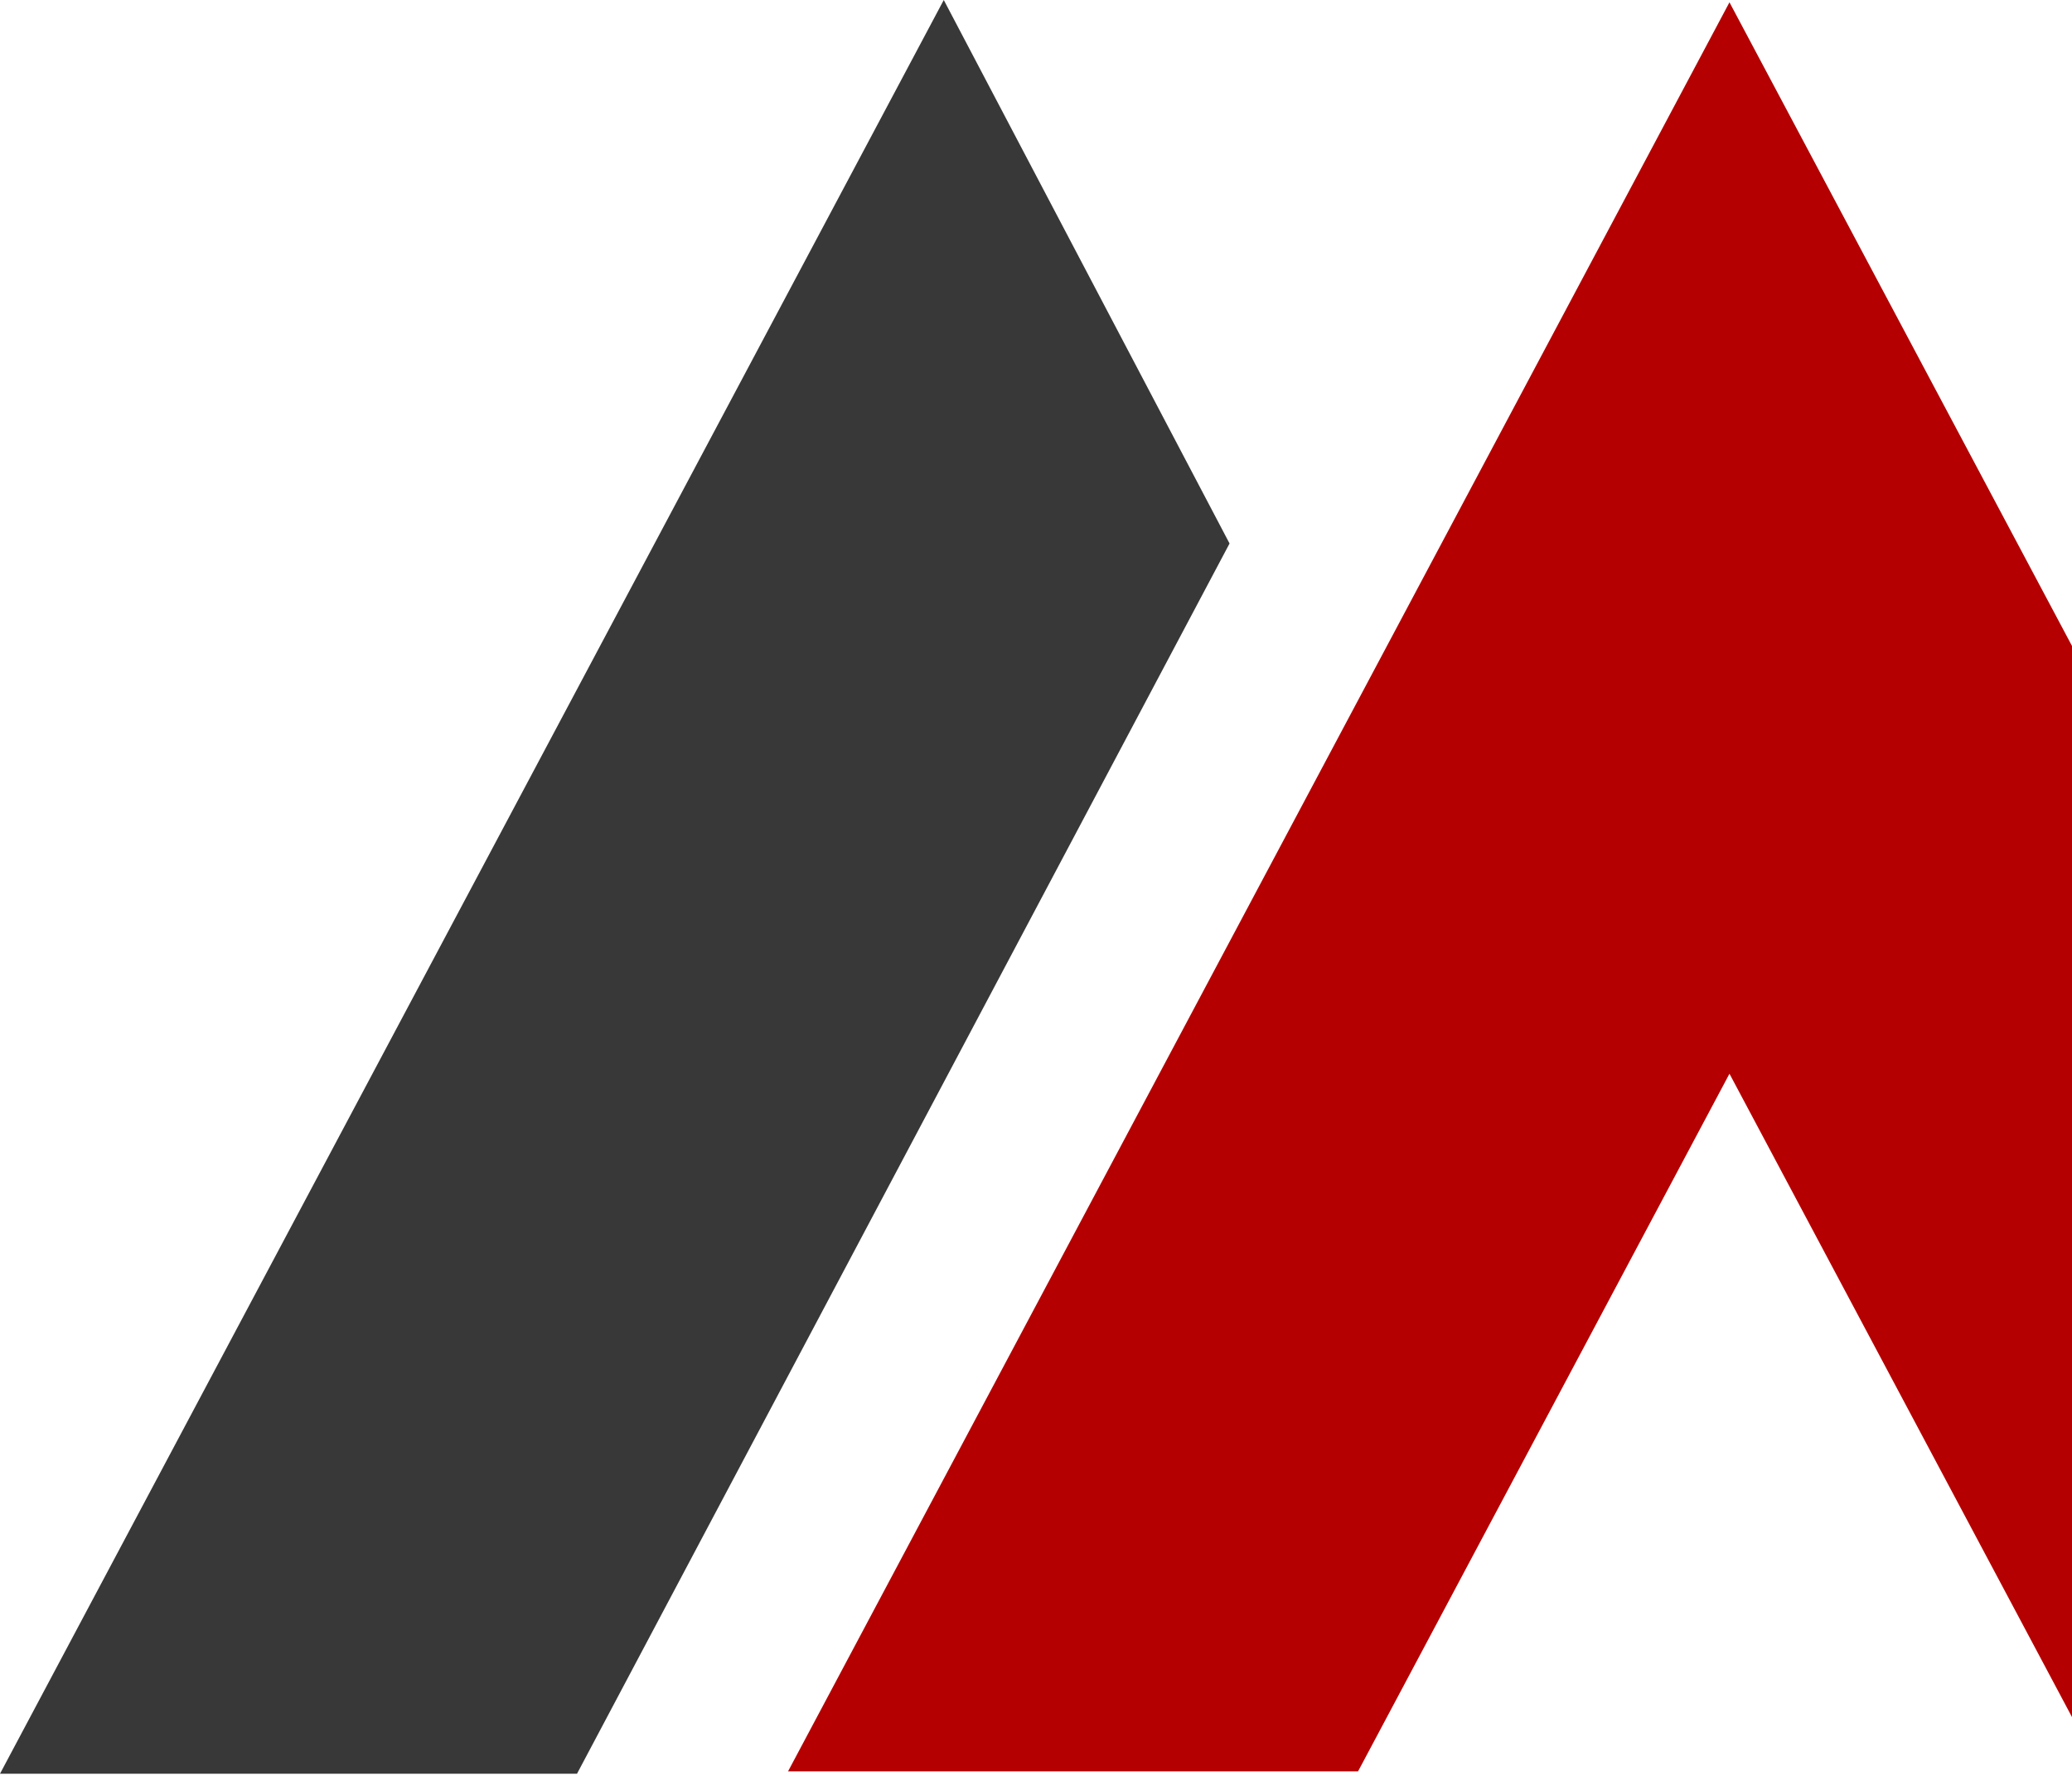
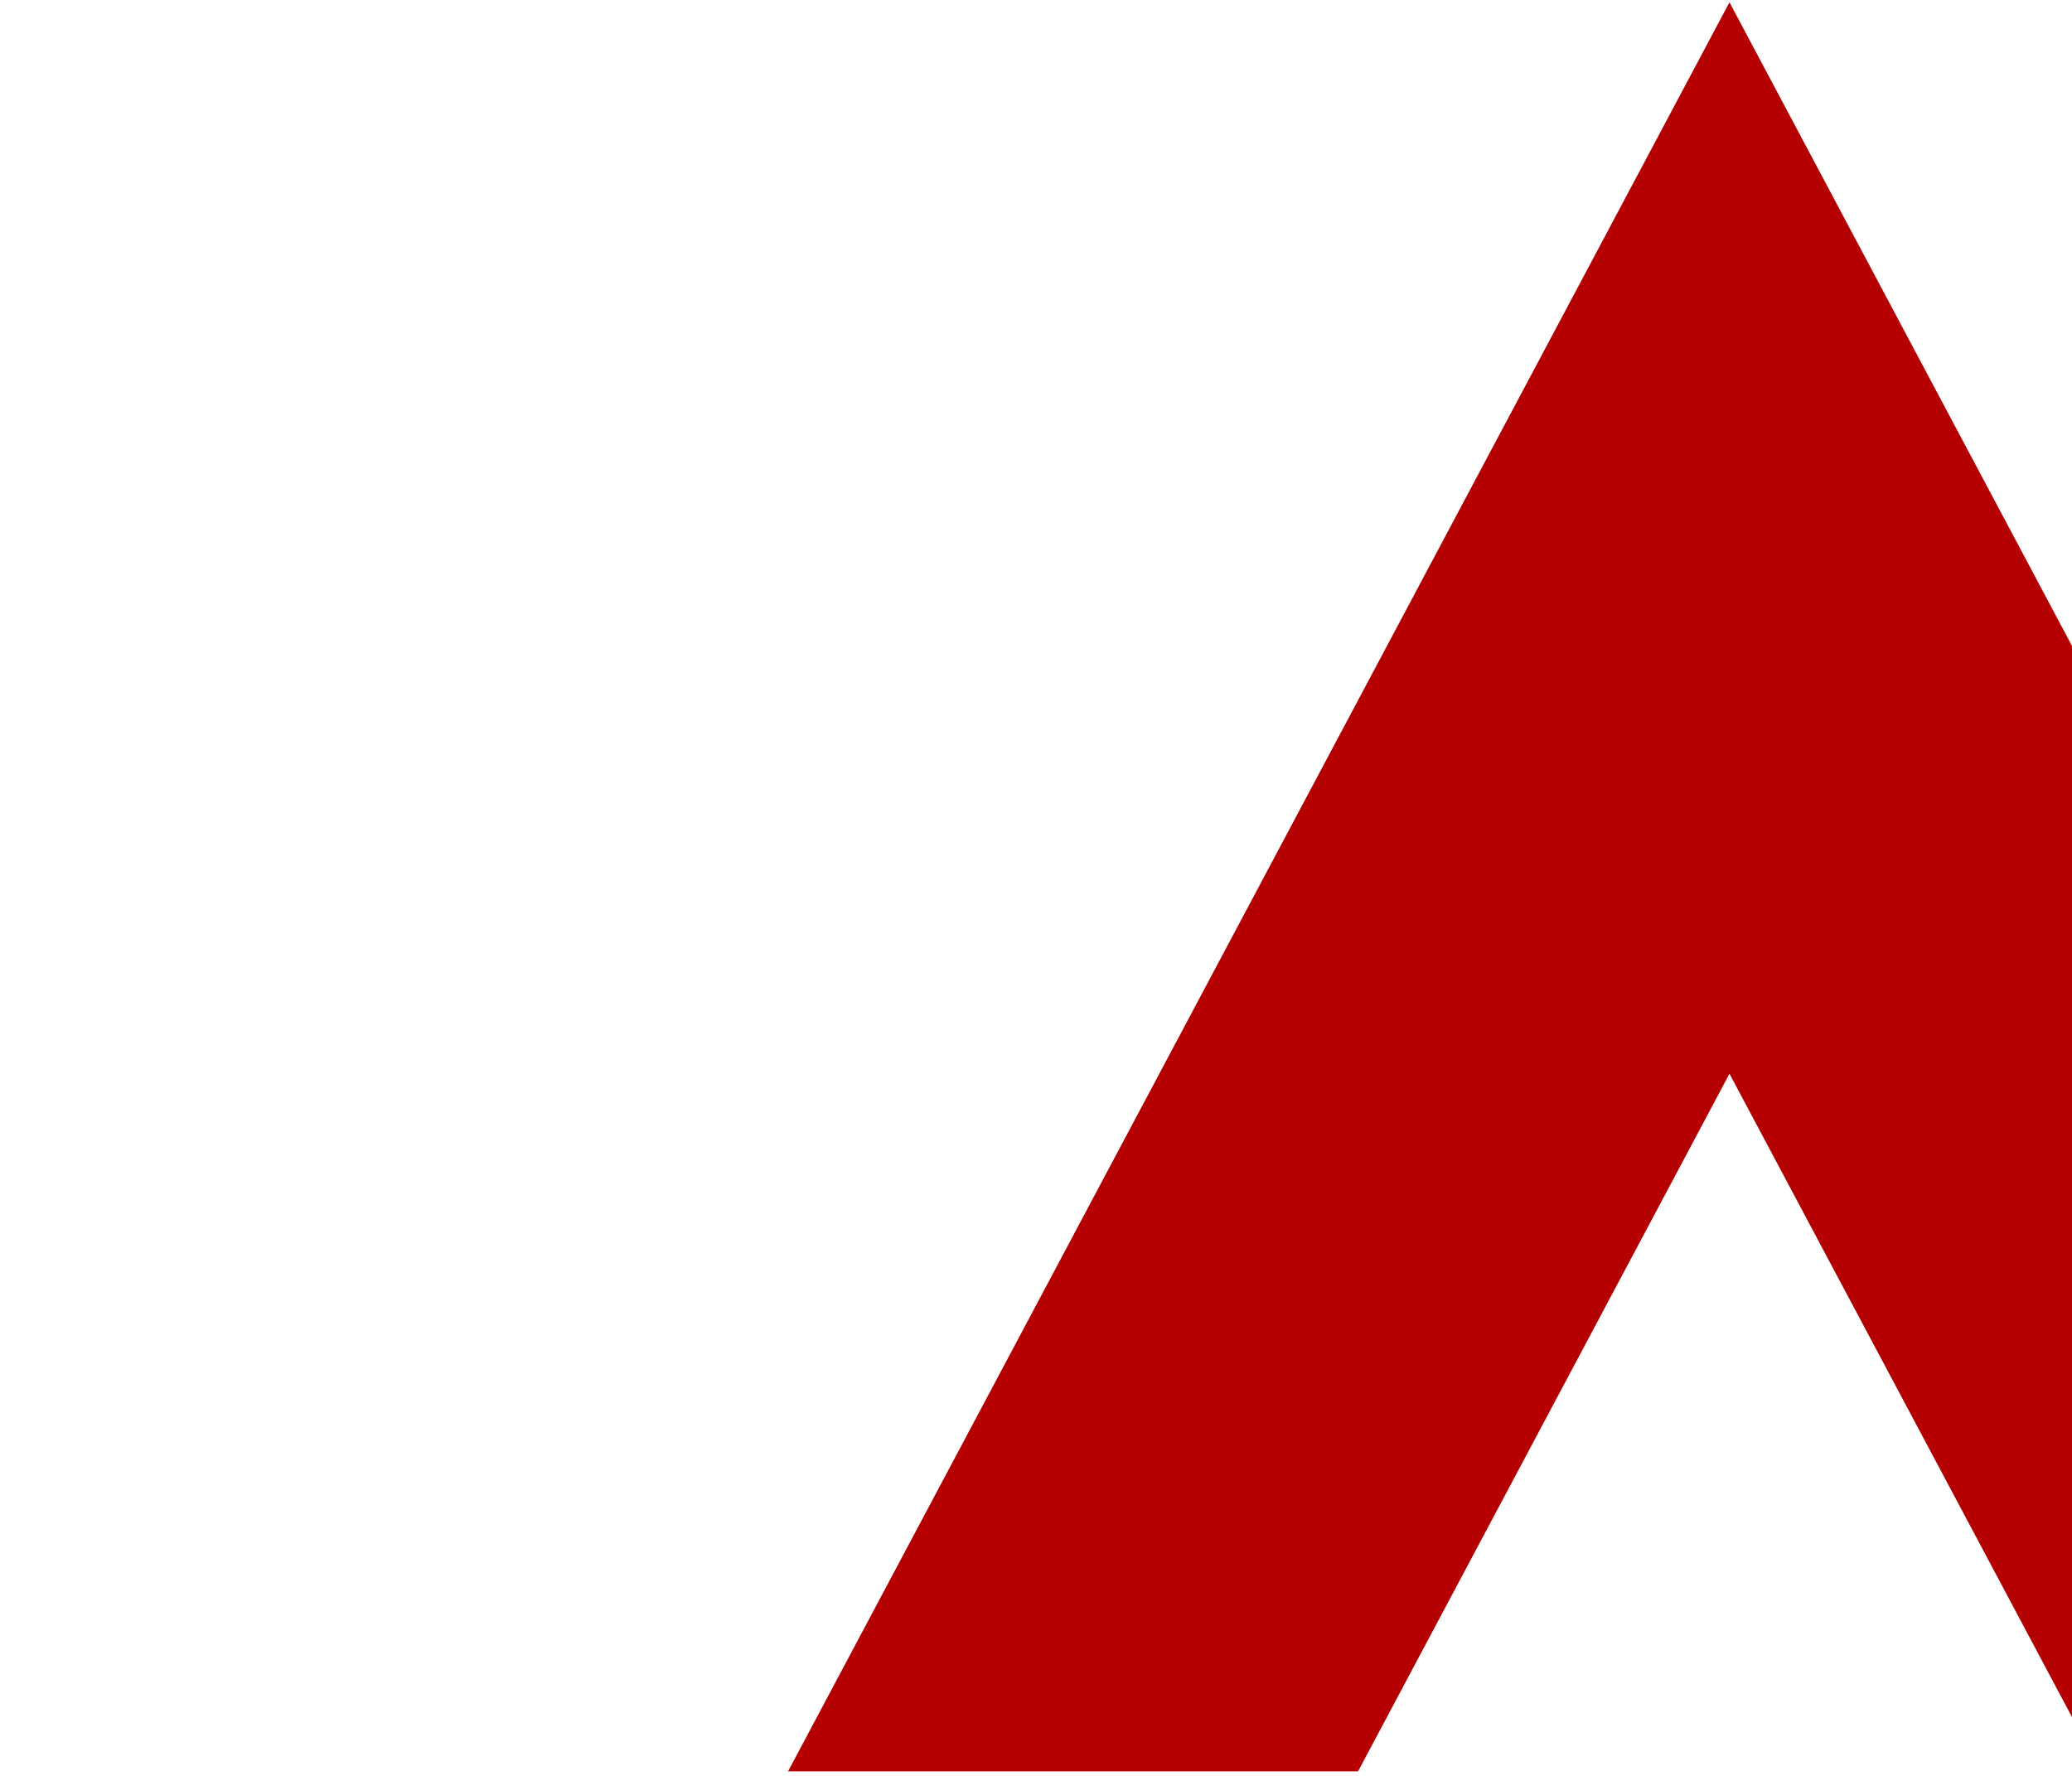
<svg xmlns="http://www.w3.org/2000/svg" width="490" height="420" viewBox="0 0 490 420" fill="none">
  <path d="M631.633 418.935H496.836L408.996 253.937L321.157 418.935H186.359L408.996 0.547L631.633 418.935Z" fill="#B40001" />
-   <path d="M0 419.493H136.455L290.772 128.536L223.189 0L0 419.493Z" fill="#383838" />
</svg>